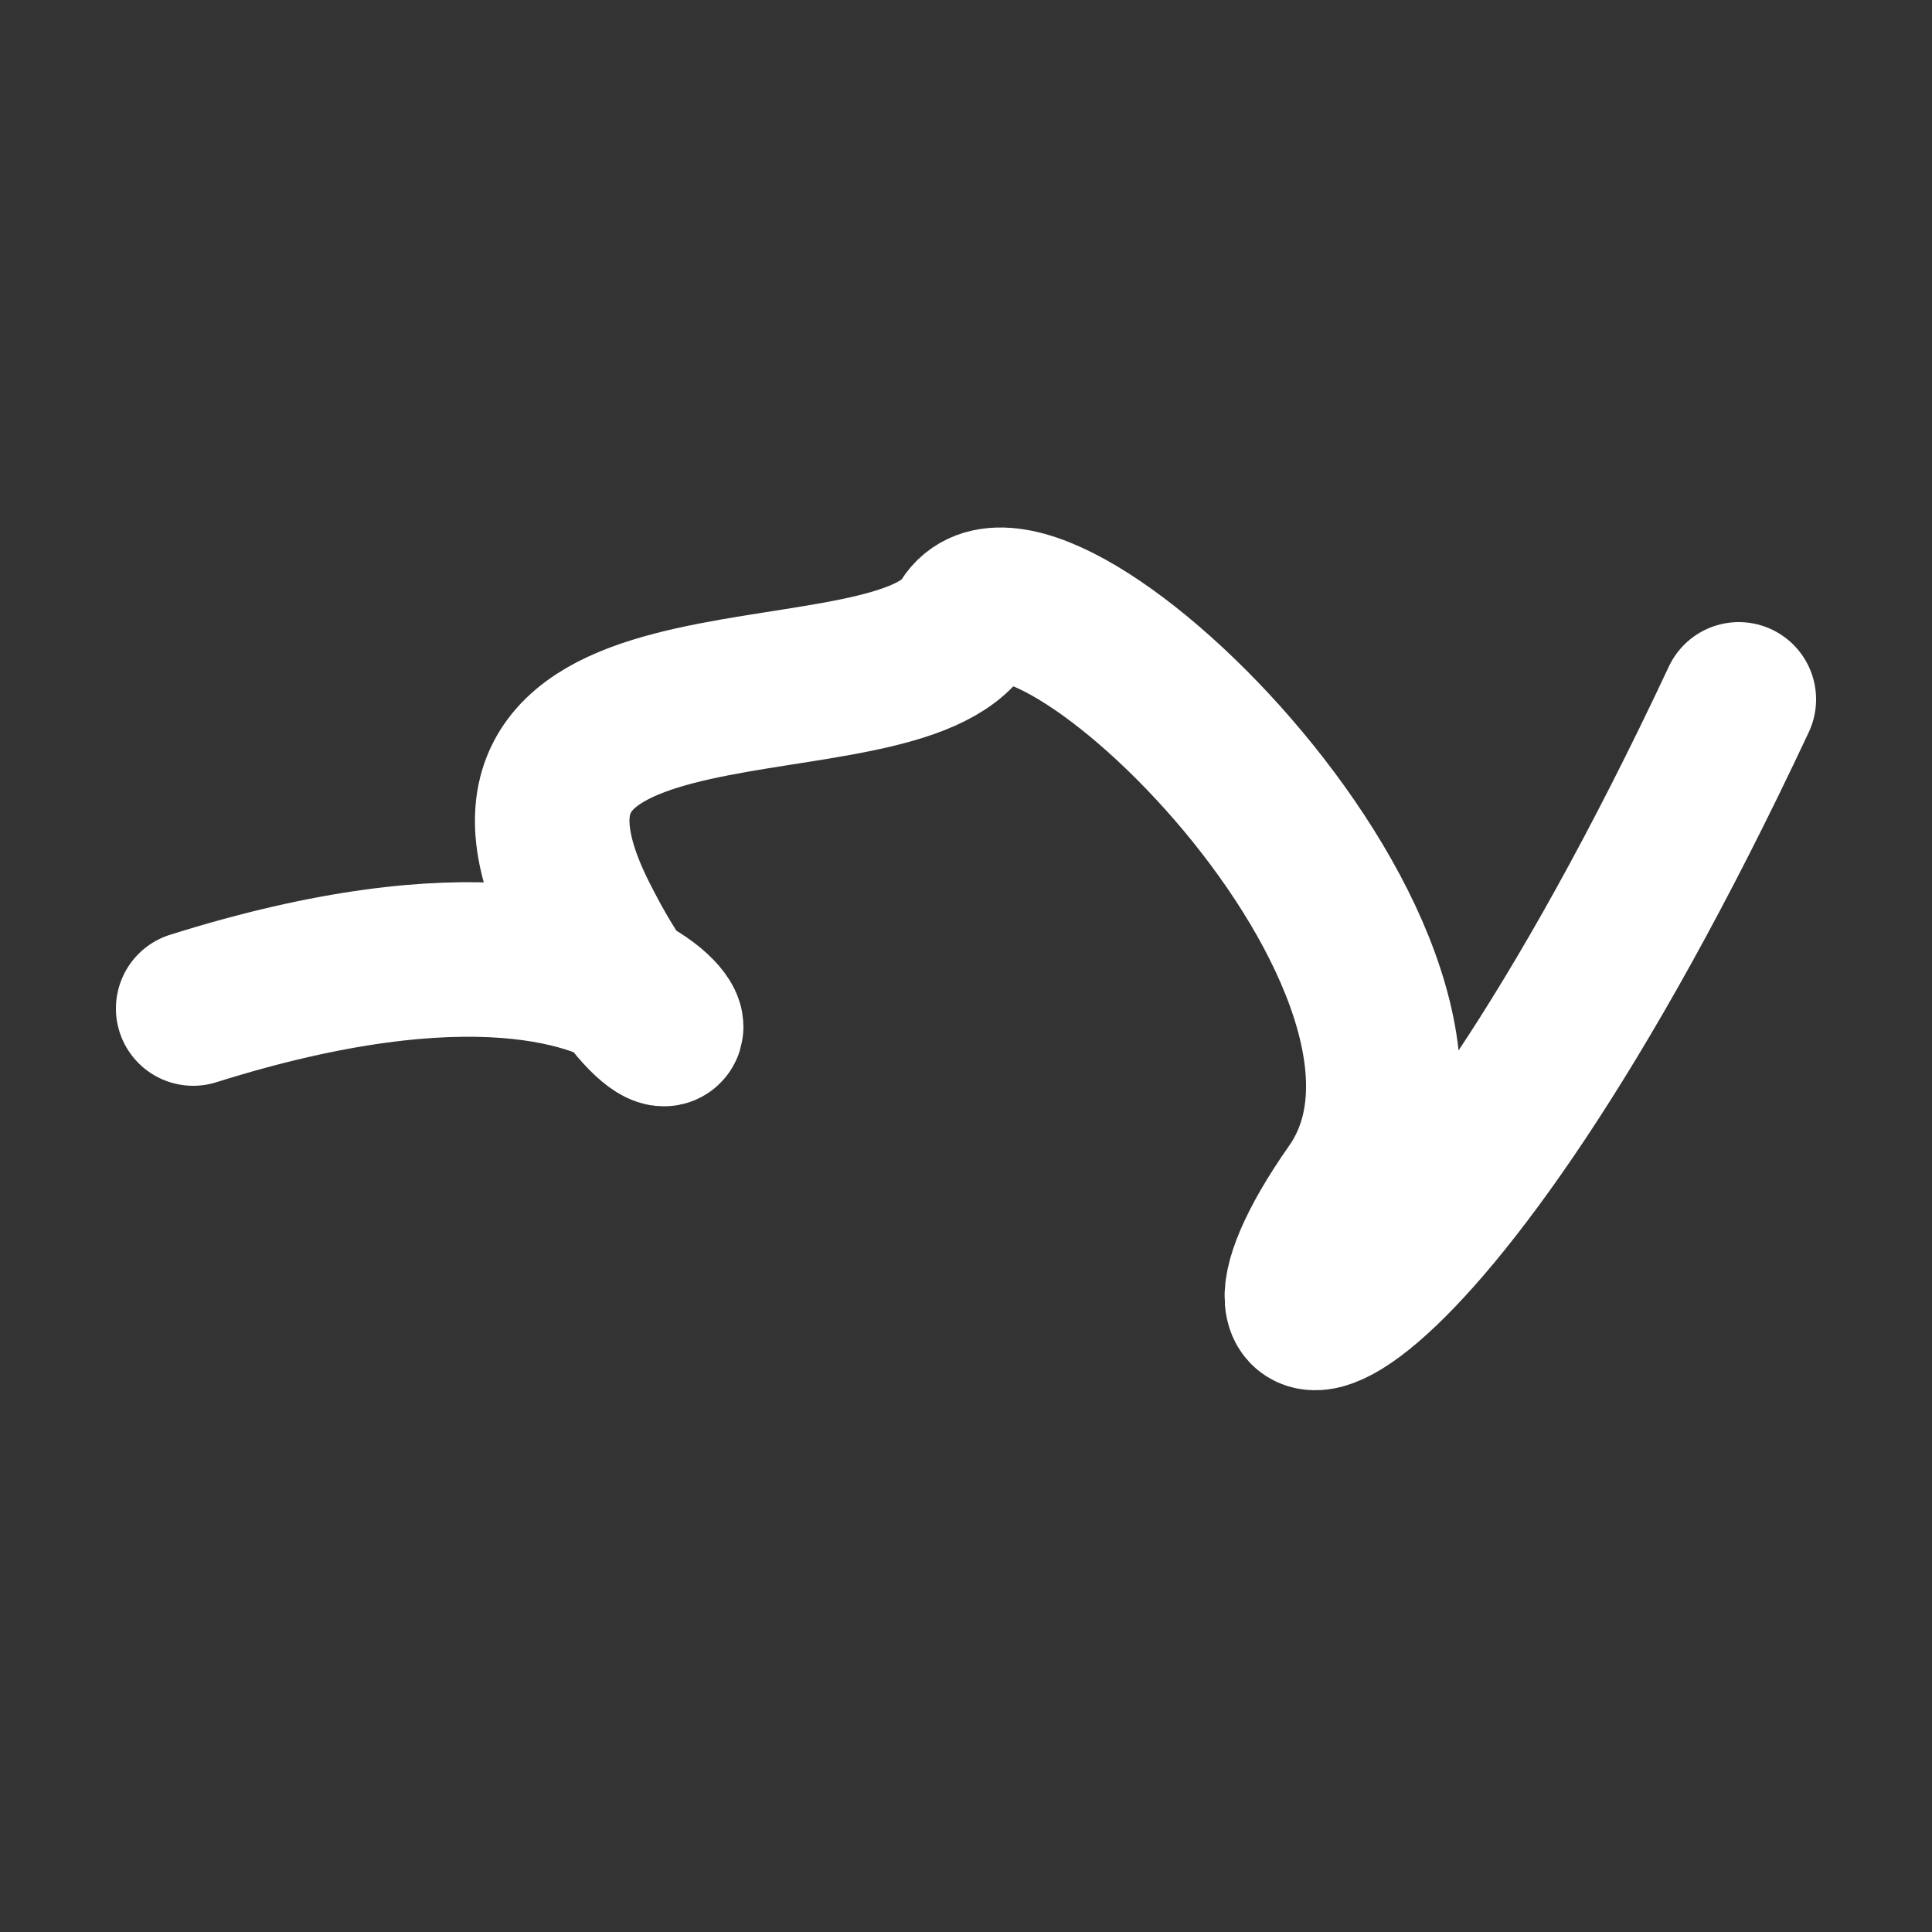
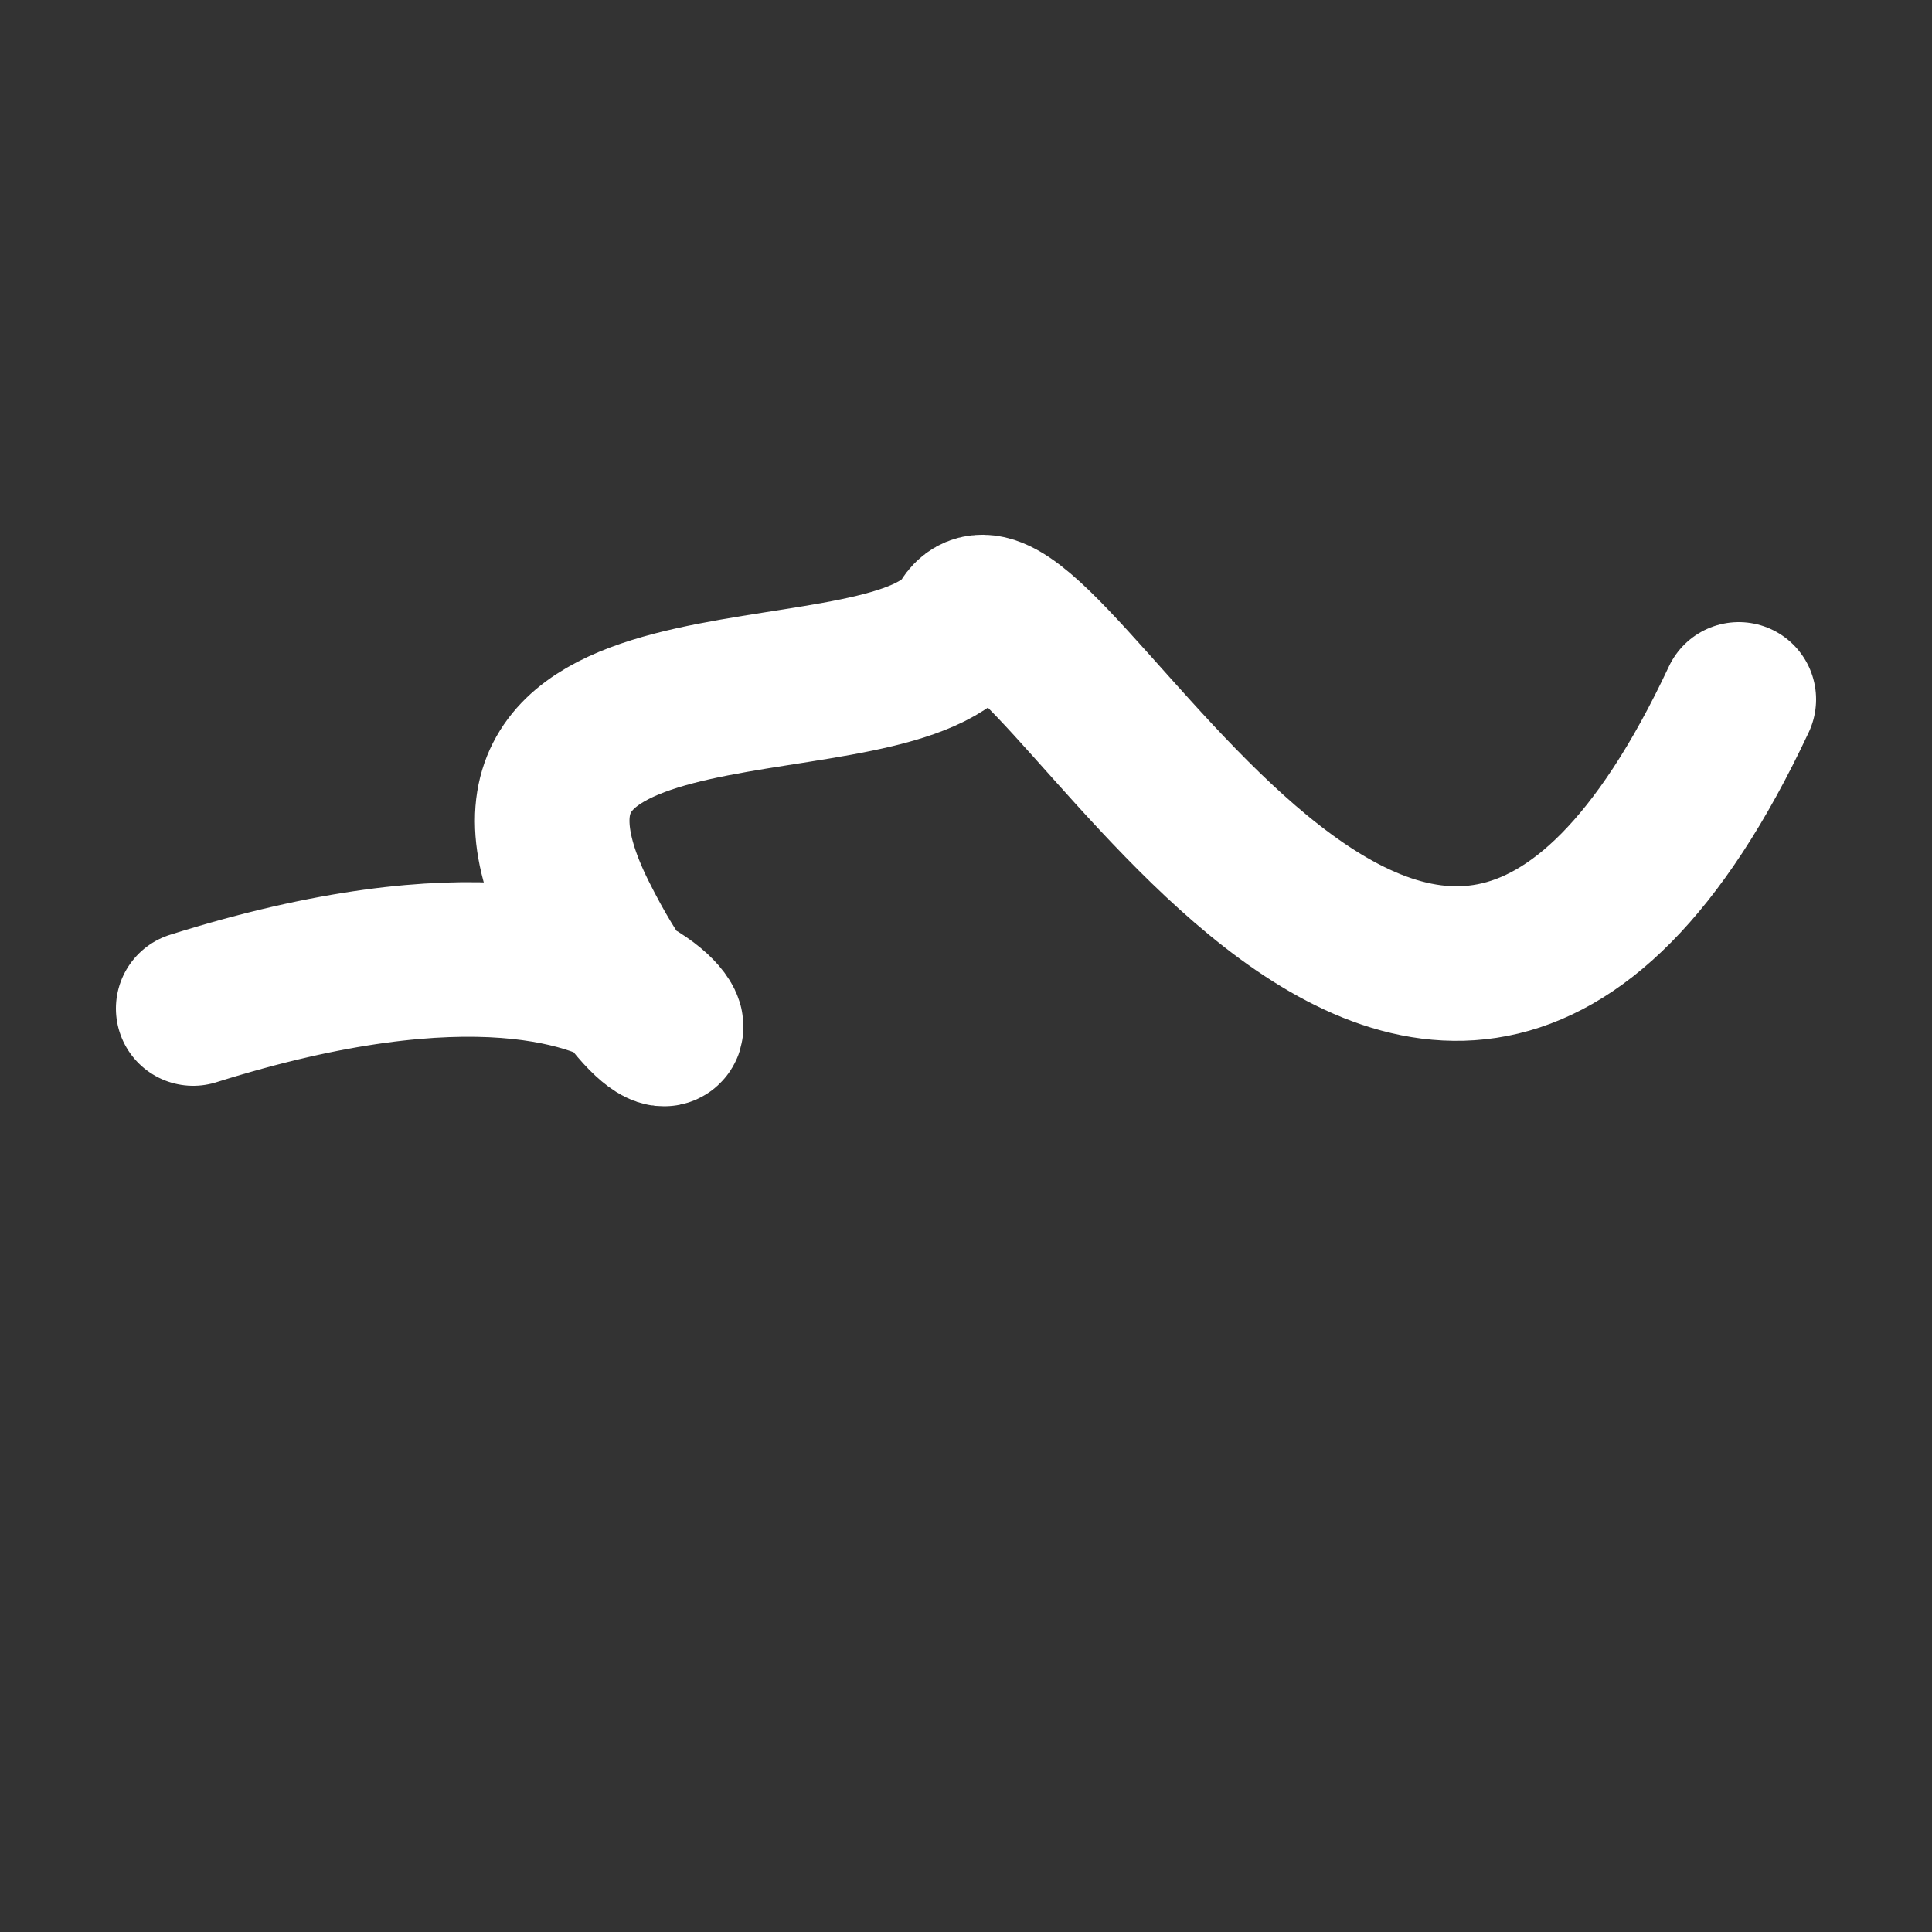
<svg xmlns="http://www.w3.org/2000/svg" version="1.2" viewBox="0 0 500 500">
  <rect x="0" y="0" width="500" height="500" fill="#333333" stroke="none" />
-   <path d="M 50,261 C 193,216 187,311 150,237 S 232,190 250,161 S 390,251 350,308 S 367,358 450,181" stroke="#fff" fill="none" stroke-width="40" stroke-linecap="round">
+   <path d="M 50,261 C 193,216 187,311 150,237 S 232,190 250,161 S 367,358 450,181" stroke="#fff" fill="none" stroke-width="40" stroke-linecap="round">
    <animate attributeName="stroke" values="#F42B87;#FFC6E9;#2AE8F5" dur="0.1s" repeatCount="indefinite" calcMode="discrete" />
    <animate attributeName="d" values="M 50,261 C 193,216 187,311 150,237 S 232,190 250,161 S 390,251 350,308 S 367,358 450,181;M 50,342 C 334,179 234,111 150,284 S 122,121 250,261 S 179,126 350,237 S 240,200 450,217;M 50,284 C 179,193 111,187 150,261 S 247,106 250,237 S 349,353 350,161 S 200,367 450,208;M 50,261 C 193,216 187,311 150,237 S 232,190 250,161 S 390,251 350,308 S 367,358 450,181;M 50,237 C 216,240 311,158 150,161 S 104,149 250,308 S 350,184 350,258 S 358,131 450,316;M 50,161 C 240,200 158,308 150,308 S 397,246 250,258 S 193,229 350,184 S 131,166 450,295;M 50,261 C 193,216 187,311 150,237 S 232,190 250,161 S 390,251 350,308 S 367,358 450,181" dur="0.95s" repeatCount="indefinite" />
    <animate attributeName="stroke-width" values="10;50;10" dur="0.7s" repeatCount="indefinite" />
  </path>
</svg>